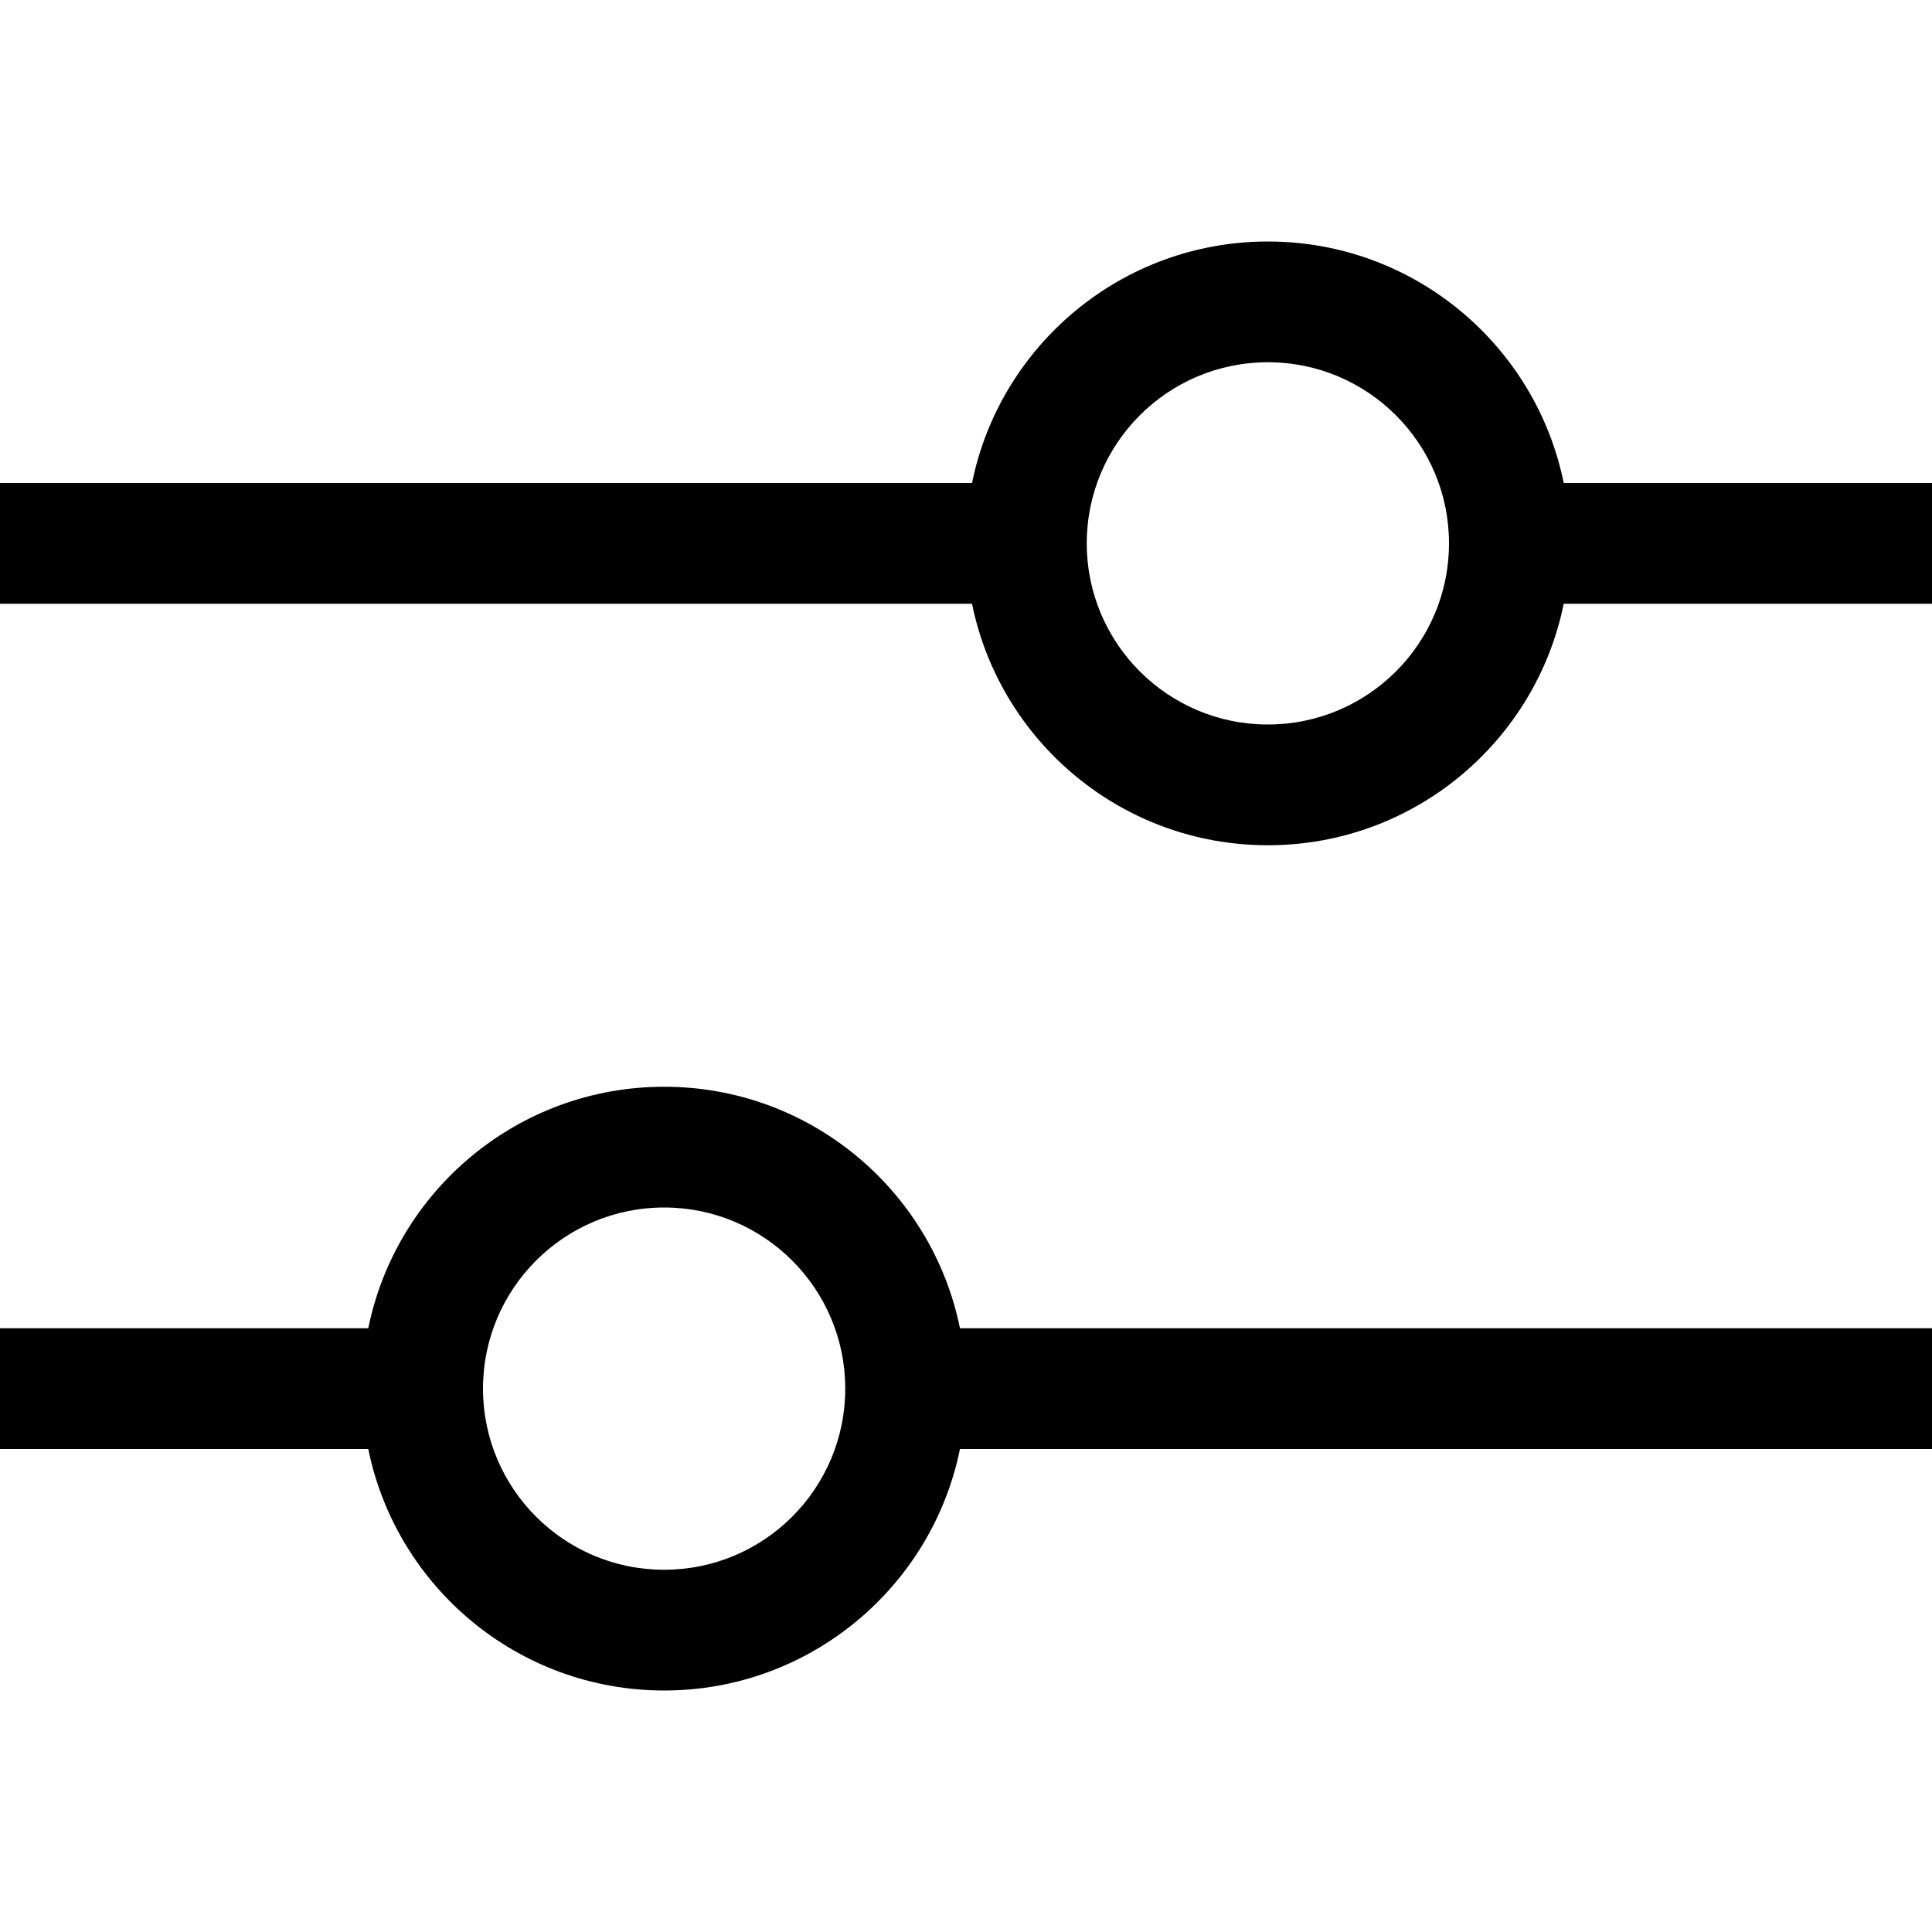
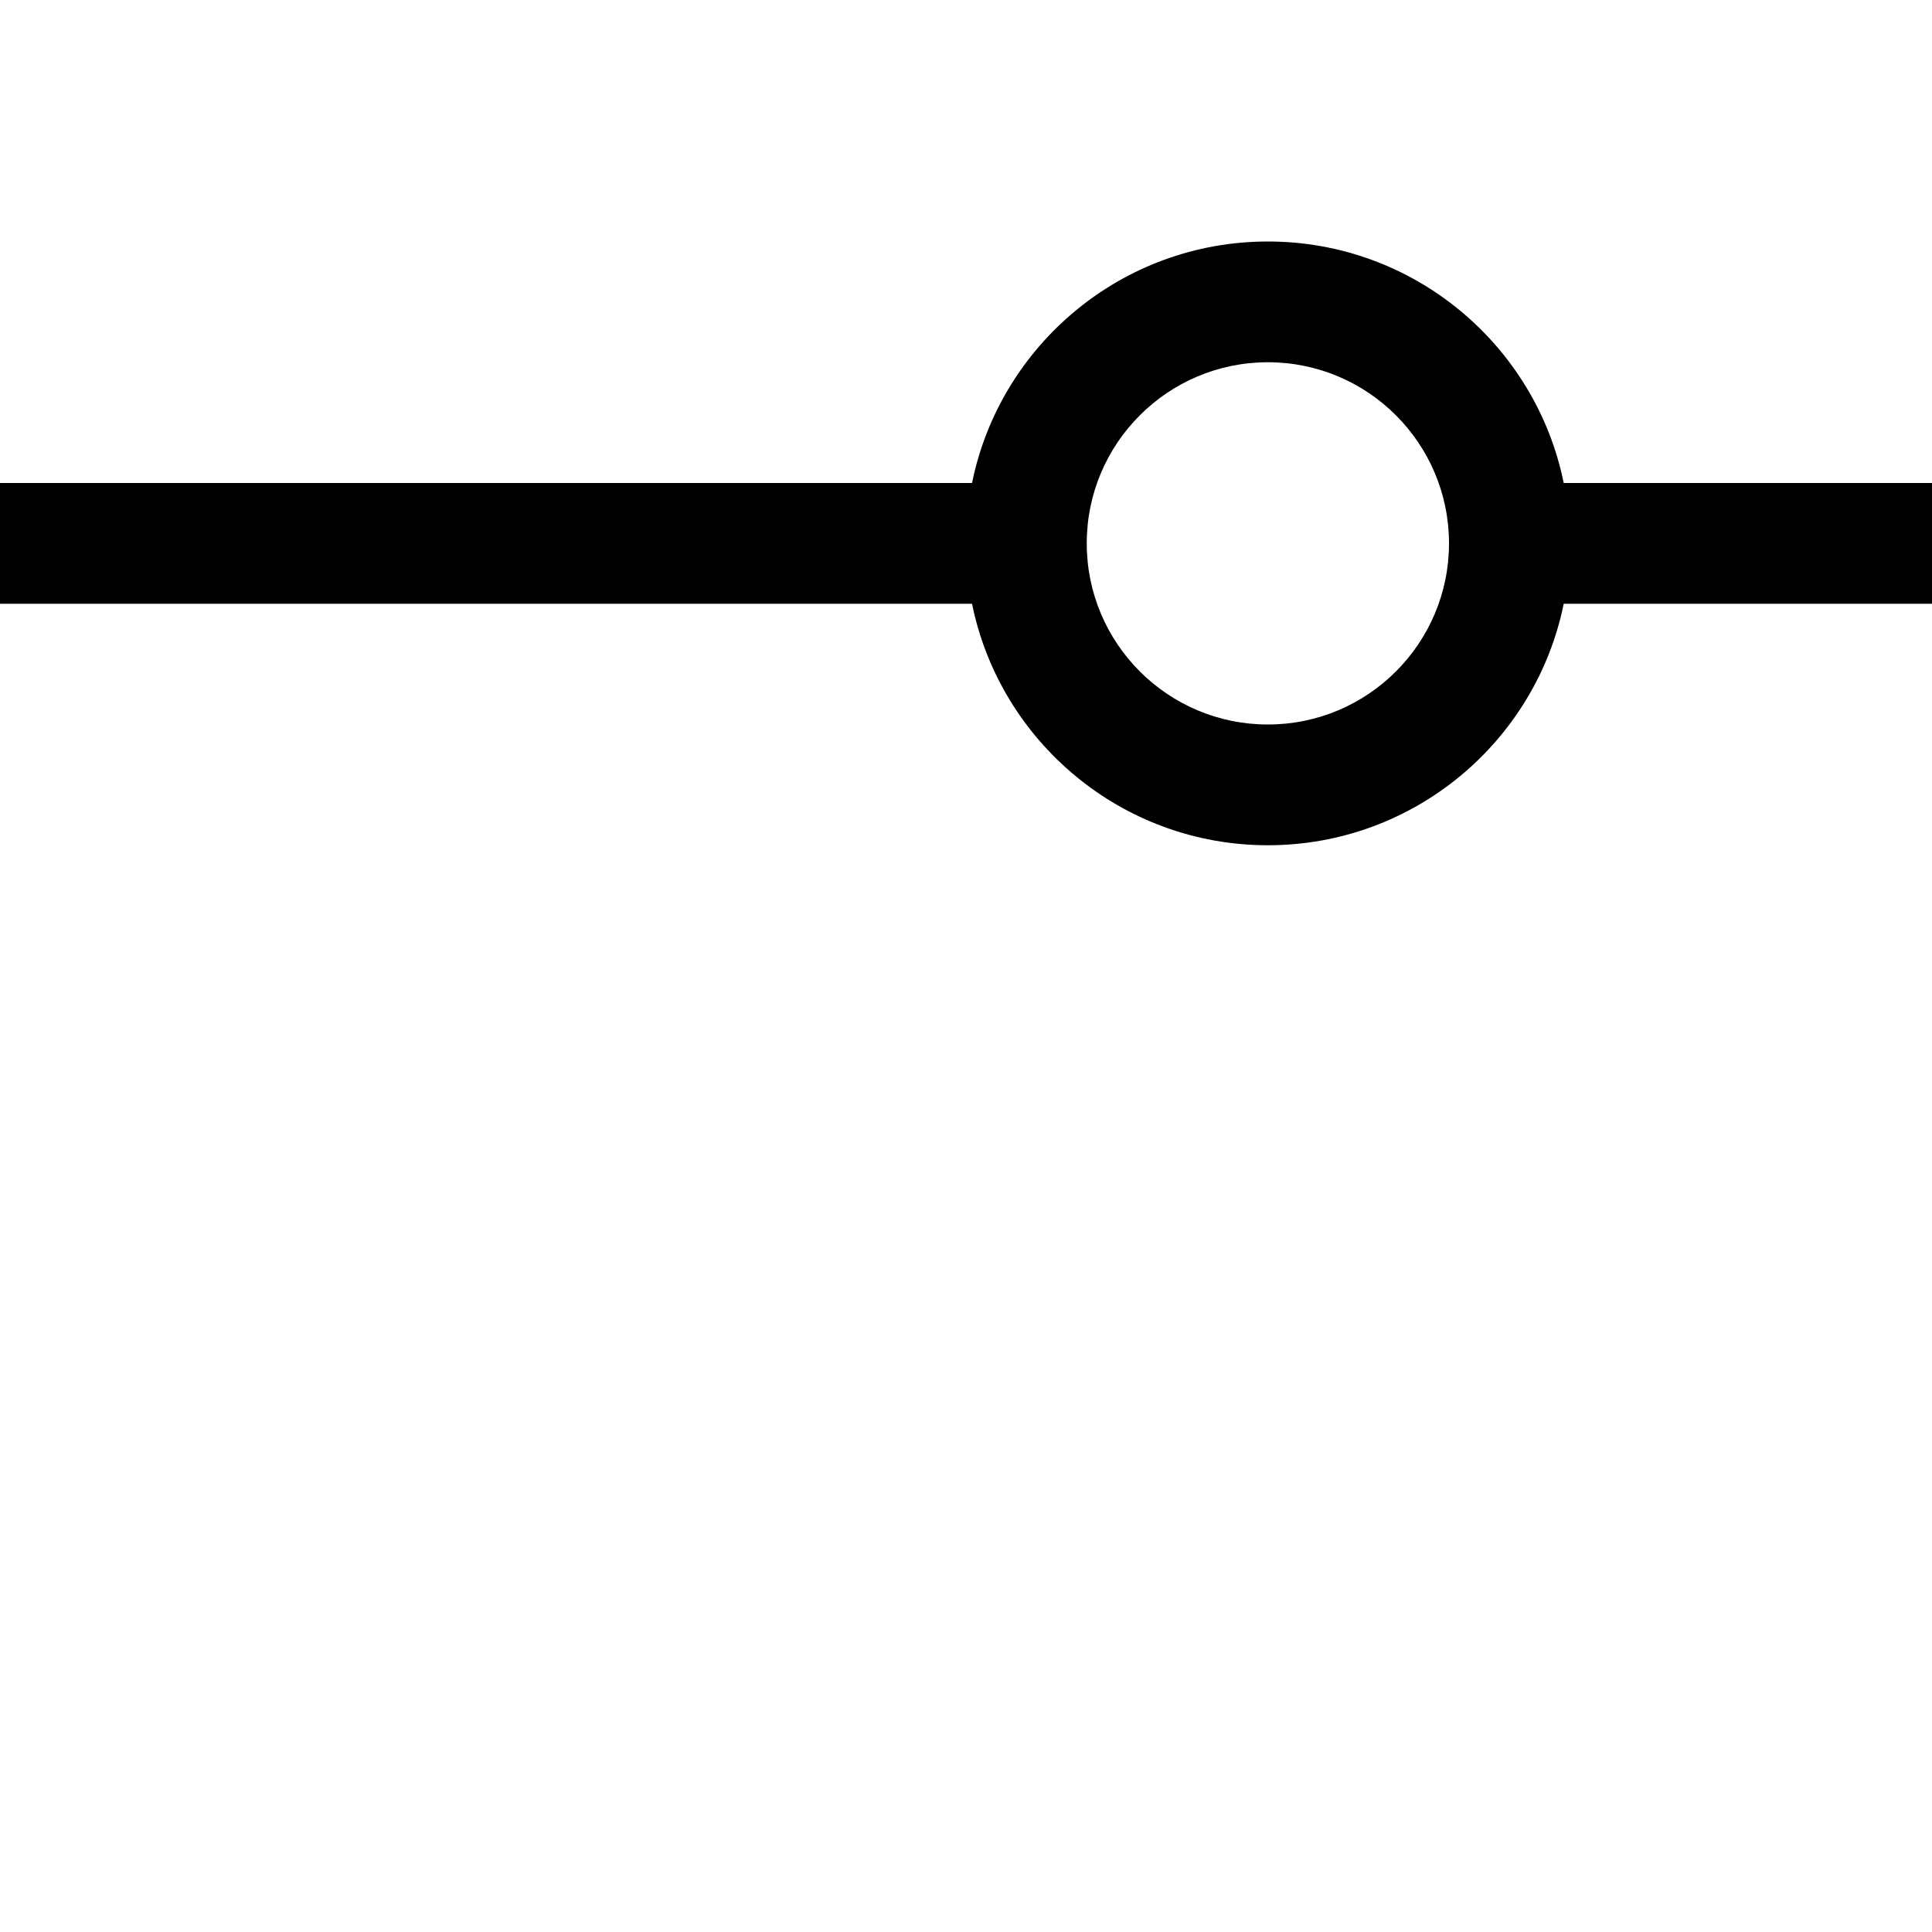
<svg xmlns="http://www.w3.org/2000/svg" version="1.1" id="Layer_1" x="0px" y="0px" viewBox="0 0 512 512" style="enable-background:new 0 0 512 512;" xml:space="preserve">
  <g>
    <path d="M257.6,128c7.4-36.5,39.7-64,78.4-64s71,27.5,78.4,64H512v32h-97.6c-7.4,36.5-39.7,64-78.4,64s-71-27.5-78.4-64H0v-32   H257.6z M336,192c26.5,0,48-21.5,48-48s-21.5-48-48-48s-48,21.5-48,48S309.5,192,336,192z" />
-     <path d="M97.6,352c7.4-36.5,39.7-64,78.4-64s71,27.5,78.4,64H512v32H254.4c-7.4,36.5-39.7,64-78.4,64s-71-27.5-78.4-64H0v-32H97.6z    M176,416c26.5,0,48-21.5,48-48s-21.5-48-48-48s-48,21.5-48,48S149.5,416,176,416z" />
  </g>
</svg>